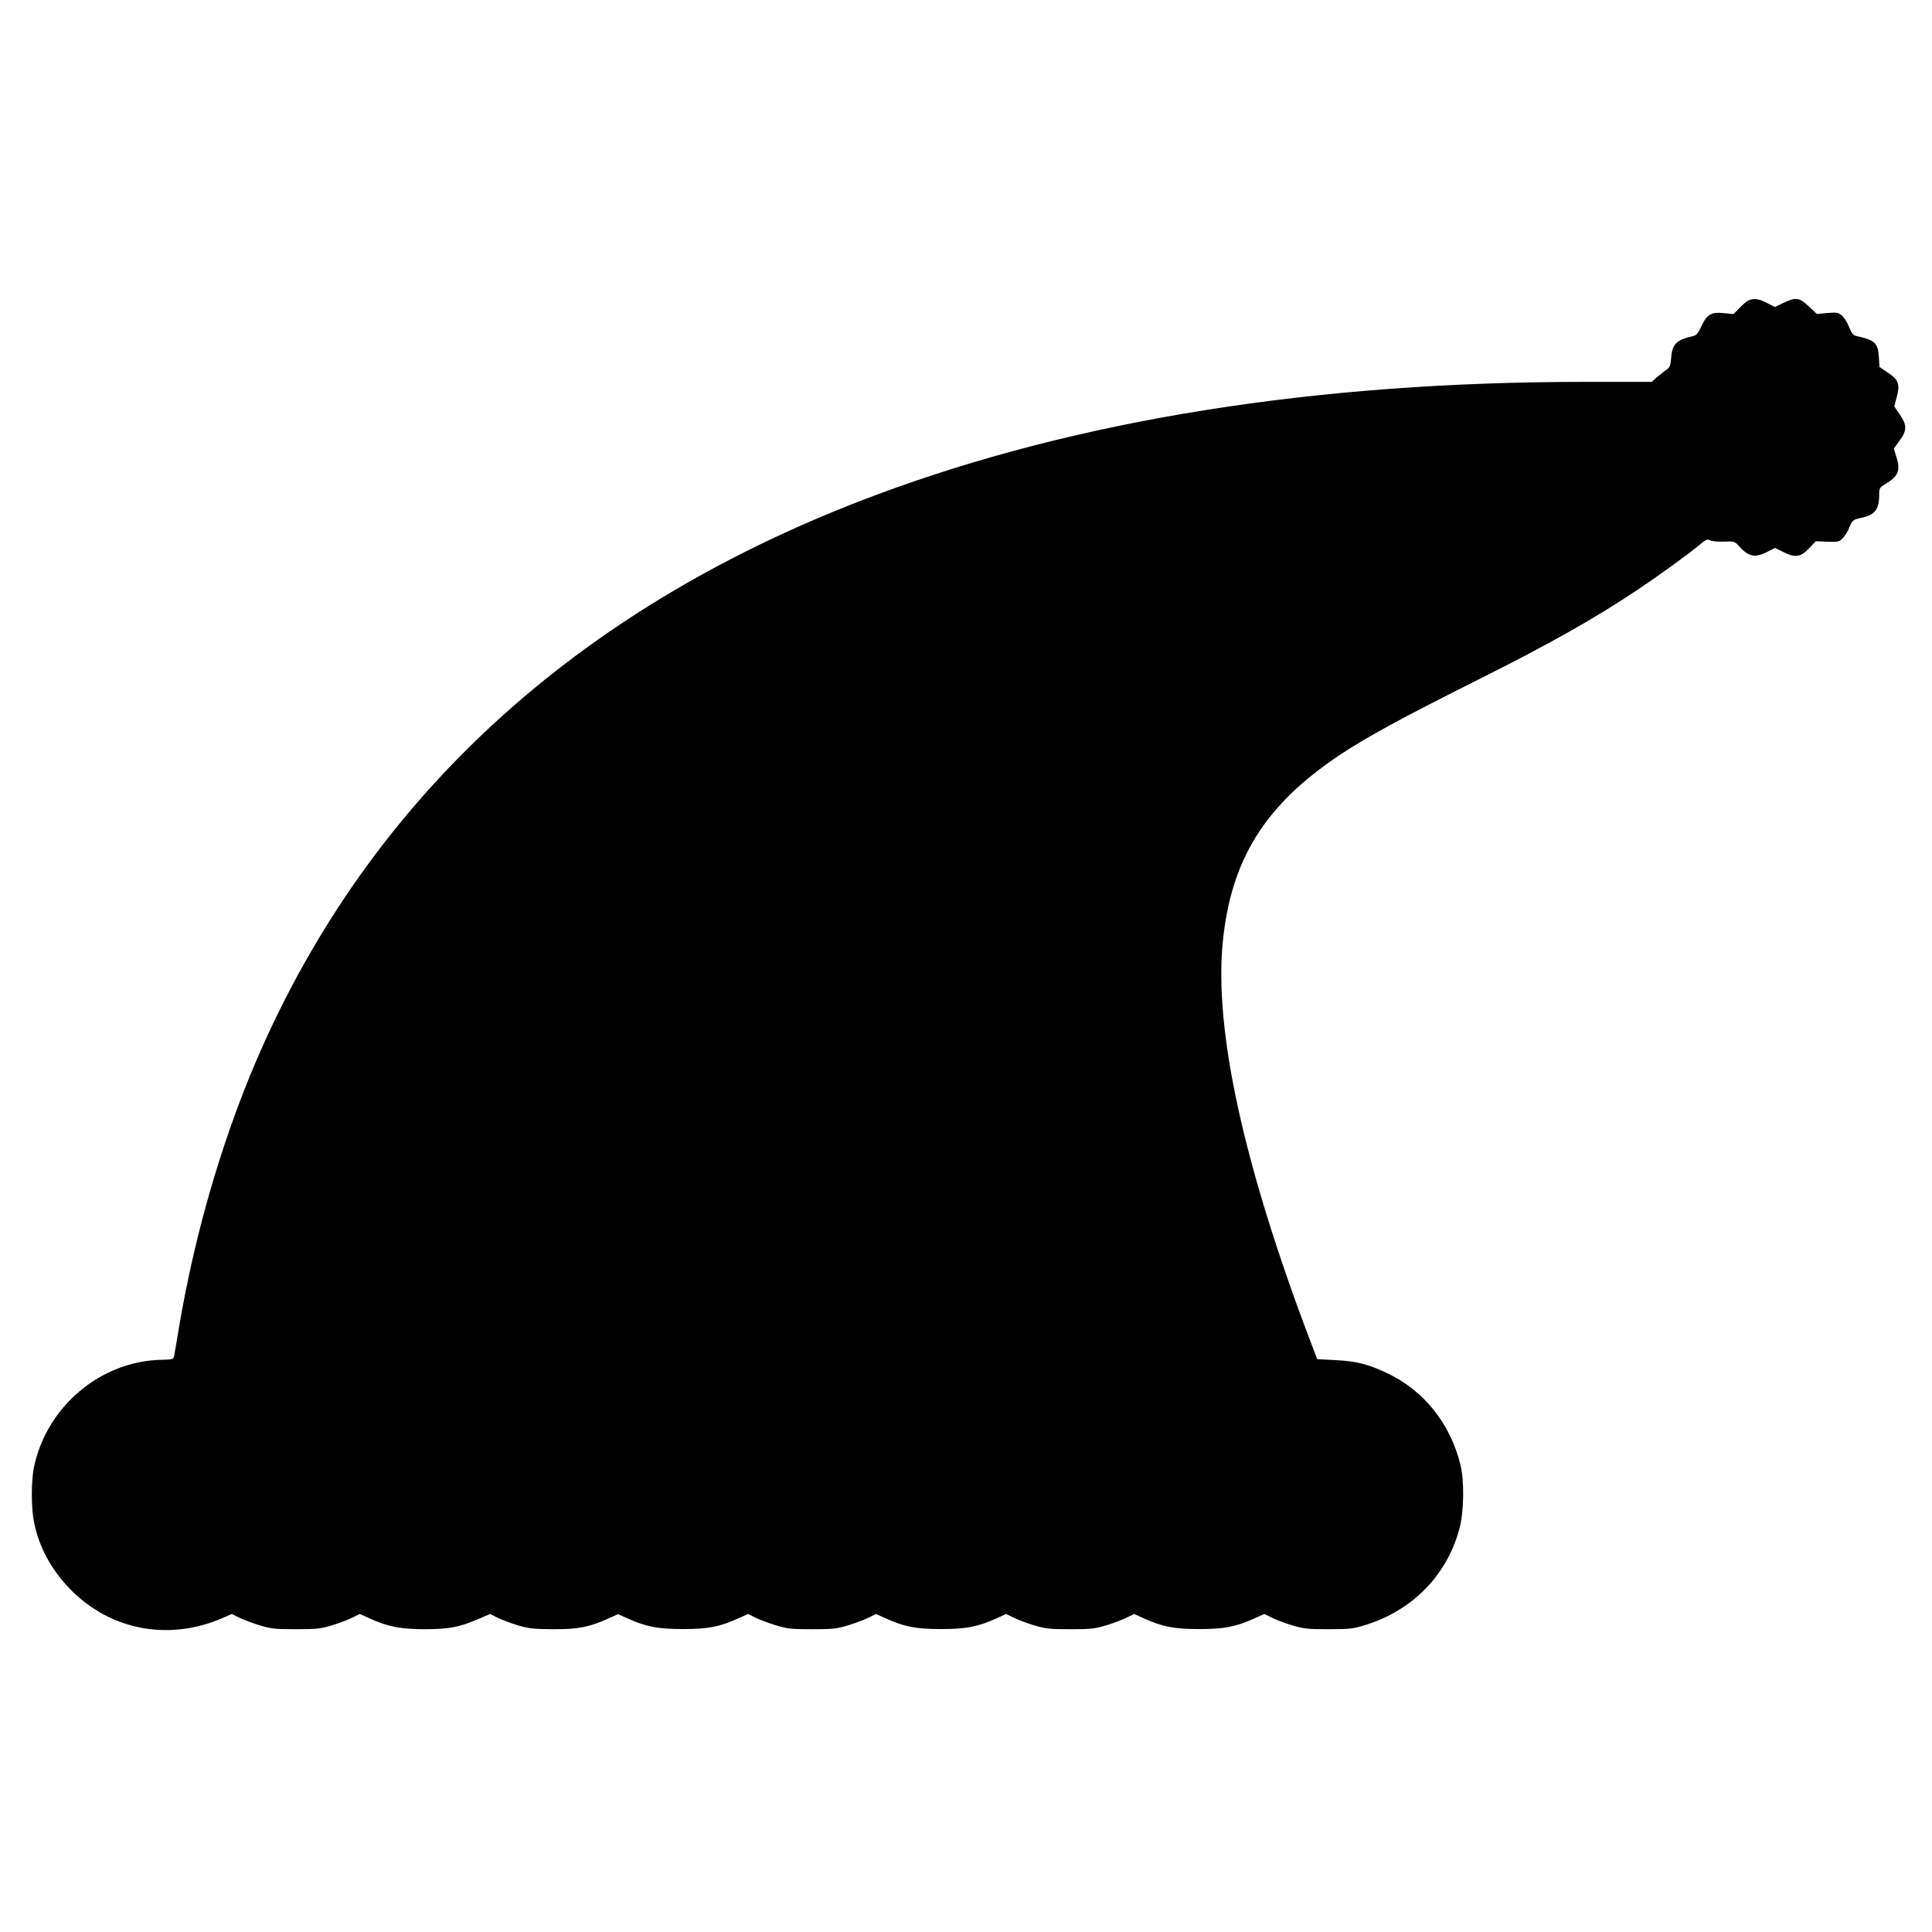
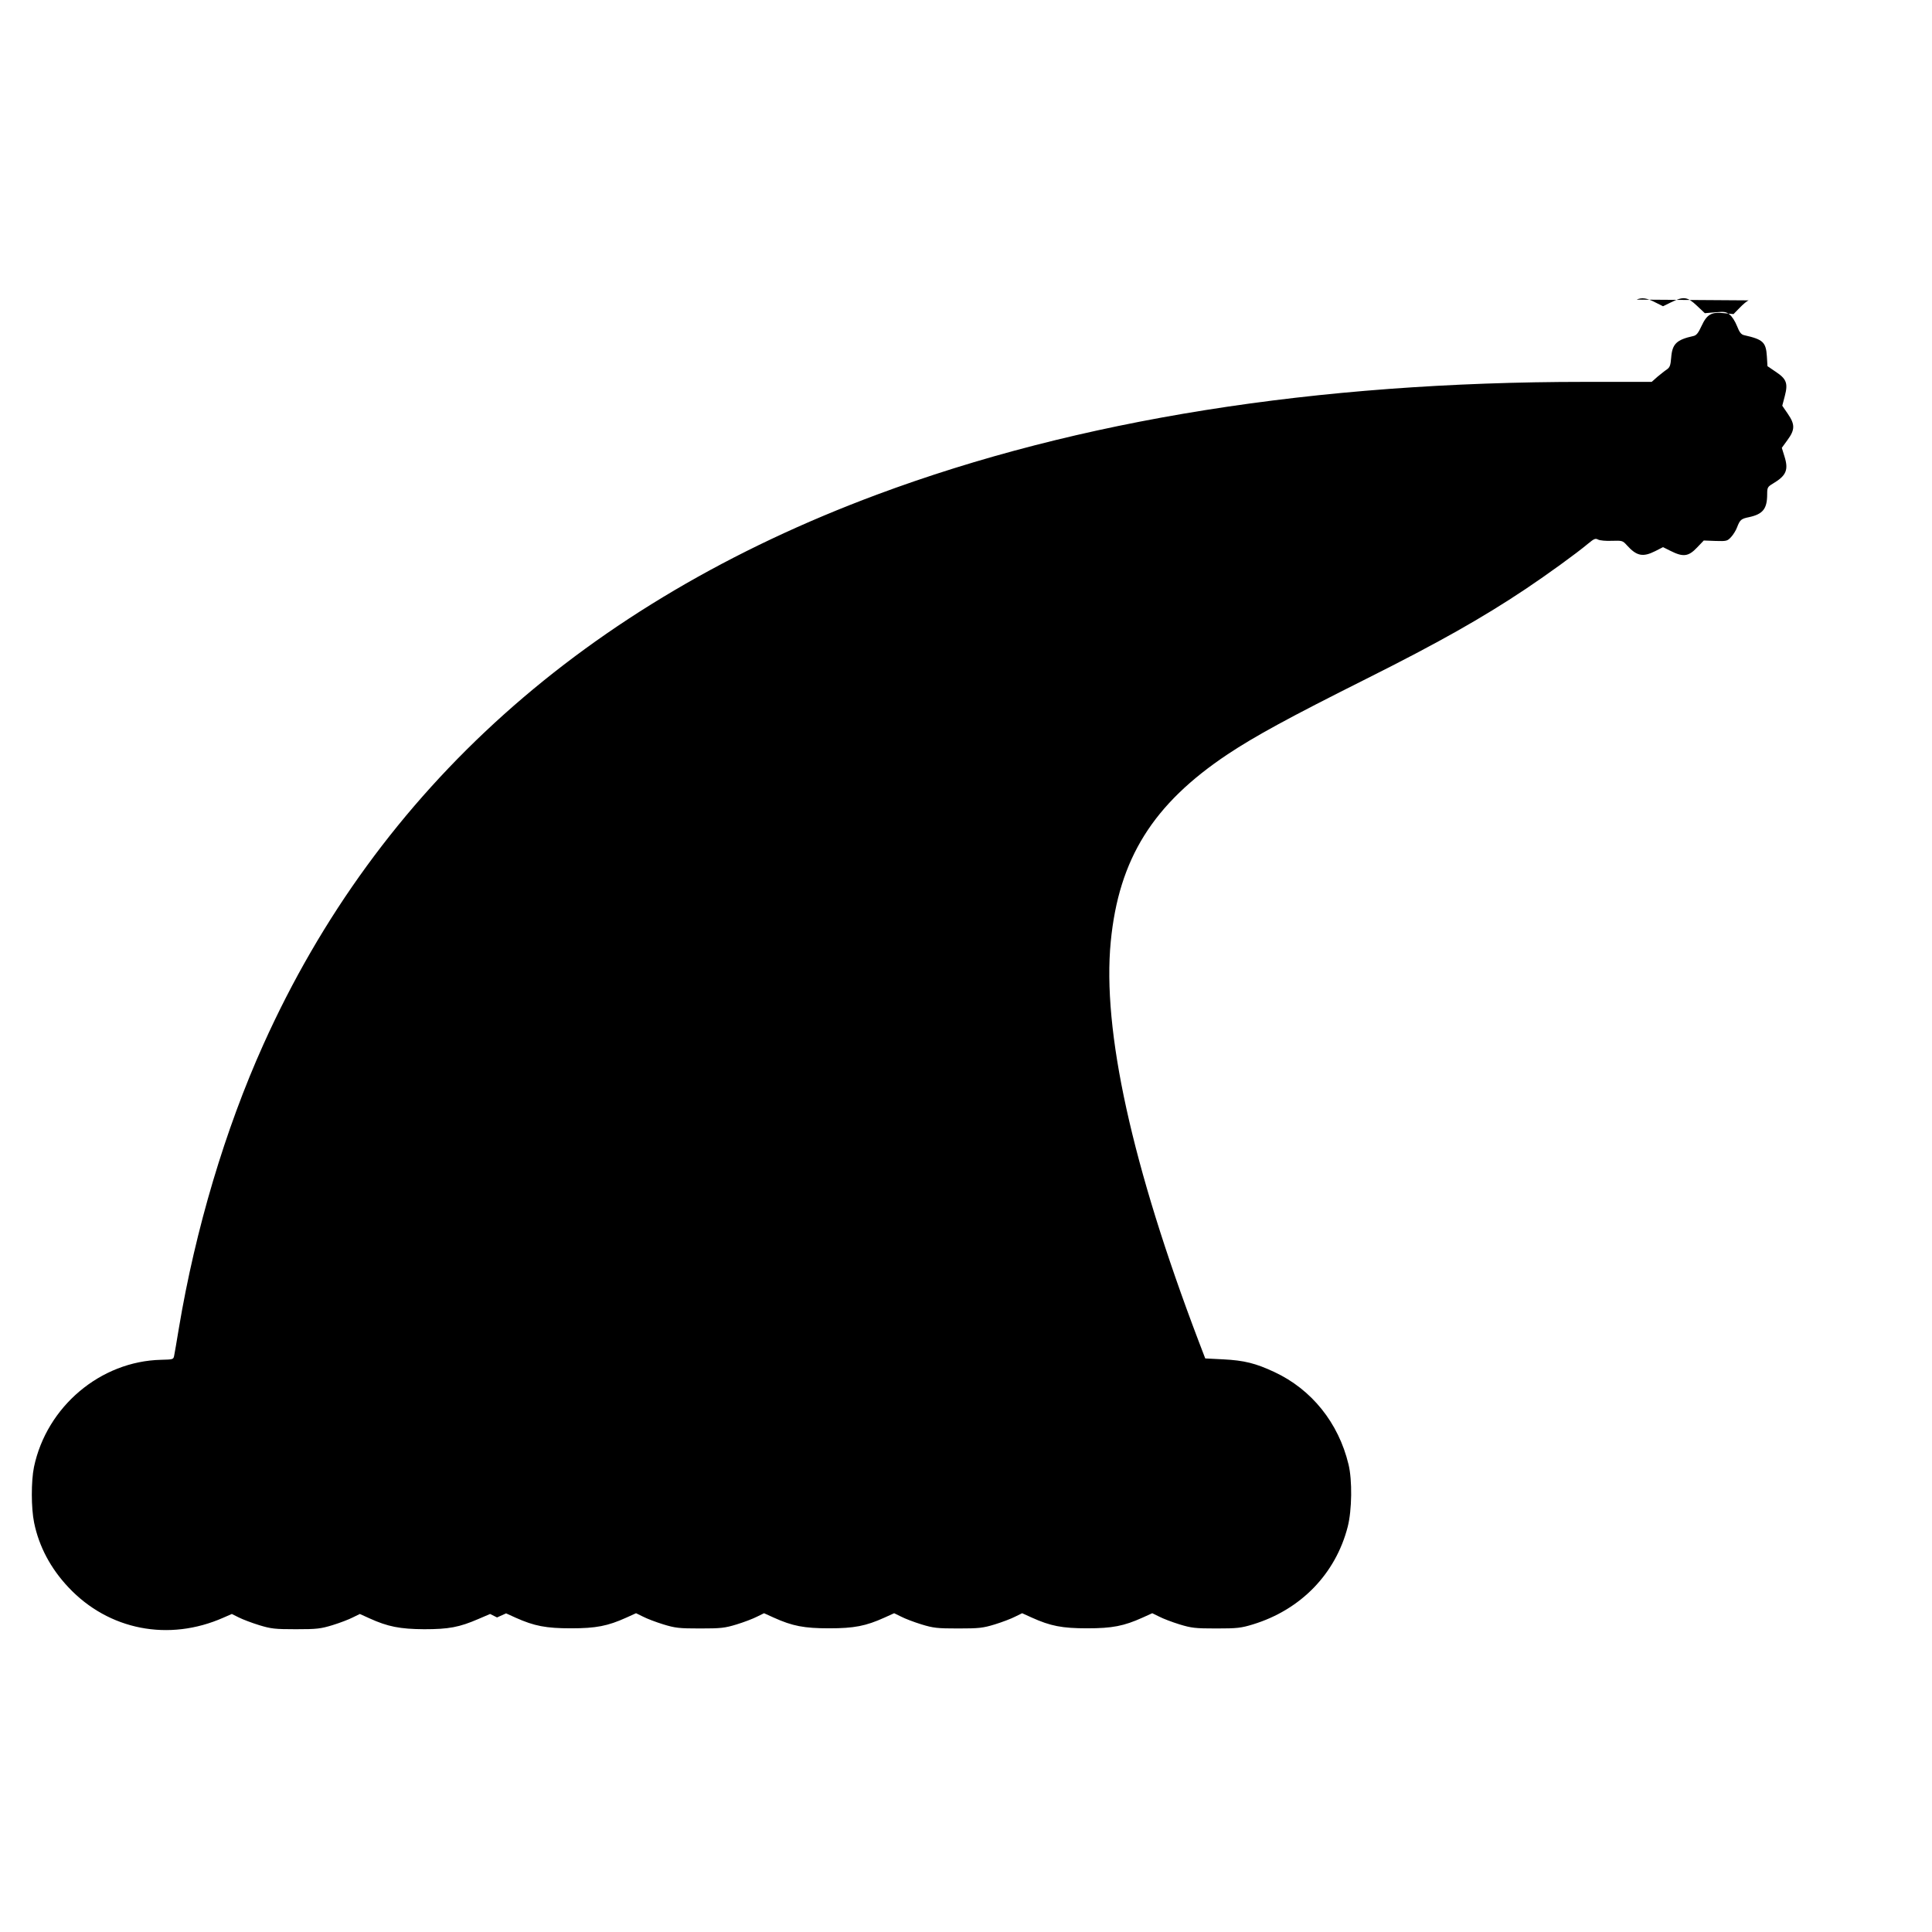
<svg xmlns="http://www.w3.org/2000/svg" version="1.0" width="1280pt" height="1280pt" viewBox="0 0 1280 1280" preserveAspectRatio="xMidYMid meet">
  <g transform="translate(0,1280) scale(0.1,-0.1)" fill="#000000" stroke="none">
-     <path d="M11585 10810 c-11 -4 -38 -27 -60 -50 l-40 -41 -61 6 c-85 10 -115 -7 -151 -85 -21 -46 -34 -62 -53 -66 -113 -25 -141 -52 -148 -144 -4 -51 -9 -64 -29 -78 -14 -9 -42 -32 -63 -49 l-37 -33 -444 0 c-1786 0 -3355 -250 -4689 -747 -1931 -719 -3303 -1949 -4065 -3643 -253 -562 -450 -1223 -560 -1880 -14 -85 -28 -167 -31 -181 -5 -26 -7 -26 -86 -28 -402 -9 -759 -310 -843 -711 -19 -93 -19 -271 1 -368 32 -157 109 -303 228 -429 266 -283 664 -361 1027 -200 l55 24 46 -23 c26 -13 86 -36 135 -51 79 -24 103 -27 243 -27 140 0 164 3 243 27 49 15 109 38 134 51 l47 23 64 -29 c121 -55 202 -71 362 -72 163 0 233 13 360 68 l77 33 46 -23 c25 -13 85 -36 134 -51 78 -23 105 -26 238 -27 164 -1 244 15 370 73 l60 27 64 -29 c123 -55 201 -70 366 -70 166 0 243 15 367 71 l64 29 47 -23 c25 -13 85 -36 134 -51 79 -24 103 -27 243 -27 140 0 164 3 243 27 49 15 109 38 134 51 l47 23 64 -29 c124 -56 201 -71 367 -71 166 0 243 15 367 71 l64 29 47 -23 c25 -13 85 -36 134 -51 79 -24 103 -27 243 -27 140 0 164 3 243 27 49 15 109 38 134 51 l47 23 64 -29 c124 -56 201 -71 367 -71 166 0 243 15 367 71 l64 29 47 -23 c25 -13 85 -36 134 -51 79 -24 103 -27 243 -27 140 0 164 3 243 27 317 97 548 335 628 647 28 109 31 309 5 414 -66 274 -244 496 -491 611 -124 58 -200 77 -339 84 l-119 6 -44 115 c-442 1163 -639 2060 -582 2646 53 549 280 912 775 1242 181 120 404 242 919 500 475 238 766 402 1055 595 142 95 333 233 412 299 41 34 50 38 68 28 12 -6 53 -10 92 -8 68 2 71 1 98 -29 65 -72 106 -81 189 -39 l51 26 48 -24 c85 -43 120 -39 177 21 l45 47 78 -3 c73 -2 78 -1 103 26 14 15 32 44 39 63 20 52 27 58 81 69 91 20 119 55 119 152 0 44 3 49 38 70 89 53 105 91 76 182 l-17 55 37 51 c51 69 51 104 3 174 l-37 54 17 65 c22 84 11 113 -62 161 l-53 36 -4 65 c-6 94 -25 112 -149 140 -21 4 -32 18 -49 61 -12 31 -34 65 -49 76 -23 19 -35 20 -95 15 l-69 -6 -53 50 c-63 59 -87 63 -169 23 l-55 -27 -54 27 c-54 28 -86 32 -121 17z" />
+     <path d="M11585 10810 c-11 -4 -38 -27 -60 -50 l-40 -41 -61 6 c-85 10 -115 -7 -151 -85 -21 -46 -34 -62 -53 -66 -113 -25 -141 -52 -148 -144 -4 -51 -9 -64 -29 -78 -14 -9 -42 -32 -63 -49 l-37 -33 -444 0 c-1786 0 -3355 -250 -4689 -747 -1931 -719 -3303 -1949 -4065 -3643 -253 -562 -450 -1223 -560 -1880 -14 -85 -28 -167 -31 -181 -5 -26 -7 -26 -86 -28 -402 -9 -759 -310 -843 -711 -19 -93 -19 -271 1 -368 32 -157 109 -303 228 -429 266 -283 664 -361 1027 -200 l55 24 46 -23 c26 -13 86 -36 135 -51 79 -24 103 -27 243 -27 140 0 164 3 243 27 49 15 109 38 134 51 l47 23 64 -29 c121 -55 202 -71 362 -72 163 0 233 13 360 68 l77 33 46 -23 l60 27 64 -29 c123 -55 201 -70 366 -70 166 0 243 15 367 71 l64 29 47 -23 c25 -13 85 -36 134 -51 79 -24 103 -27 243 -27 140 0 164 3 243 27 49 15 109 38 134 51 l47 23 64 -29 c124 -56 201 -71 367 -71 166 0 243 15 367 71 l64 29 47 -23 c25 -13 85 -36 134 -51 79 -24 103 -27 243 -27 140 0 164 3 243 27 49 15 109 38 134 51 l47 23 64 -29 c124 -56 201 -71 367 -71 166 0 243 15 367 71 l64 29 47 -23 c25 -13 85 -36 134 -51 79 -24 103 -27 243 -27 140 0 164 3 243 27 317 97 548 335 628 647 28 109 31 309 5 414 -66 274 -244 496 -491 611 -124 58 -200 77 -339 84 l-119 6 -44 115 c-442 1163 -639 2060 -582 2646 53 549 280 912 775 1242 181 120 404 242 919 500 475 238 766 402 1055 595 142 95 333 233 412 299 41 34 50 38 68 28 12 -6 53 -10 92 -8 68 2 71 1 98 -29 65 -72 106 -81 189 -39 l51 26 48 -24 c85 -43 120 -39 177 21 l45 47 78 -3 c73 -2 78 -1 103 26 14 15 32 44 39 63 20 52 27 58 81 69 91 20 119 55 119 152 0 44 3 49 38 70 89 53 105 91 76 182 l-17 55 37 51 c51 69 51 104 3 174 l-37 54 17 65 c22 84 11 113 -62 161 l-53 36 -4 65 c-6 94 -25 112 -149 140 -21 4 -32 18 -49 61 -12 31 -34 65 -49 76 -23 19 -35 20 -95 15 l-69 -6 -53 50 c-63 59 -87 63 -169 23 l-55 -27 -54 27 c-54 28 -86 32 -121 17z" />
  </g>
</svg>